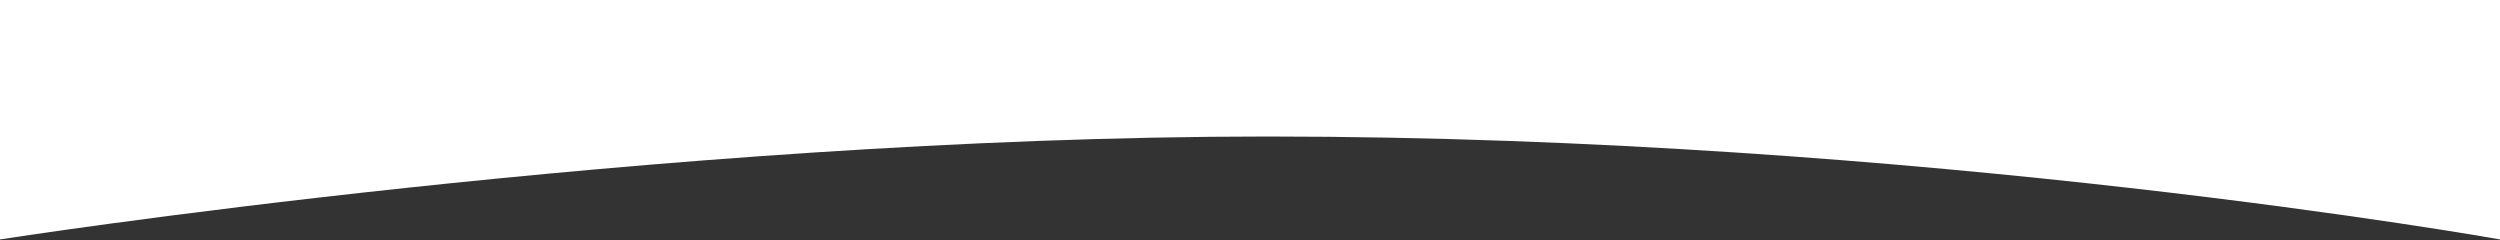
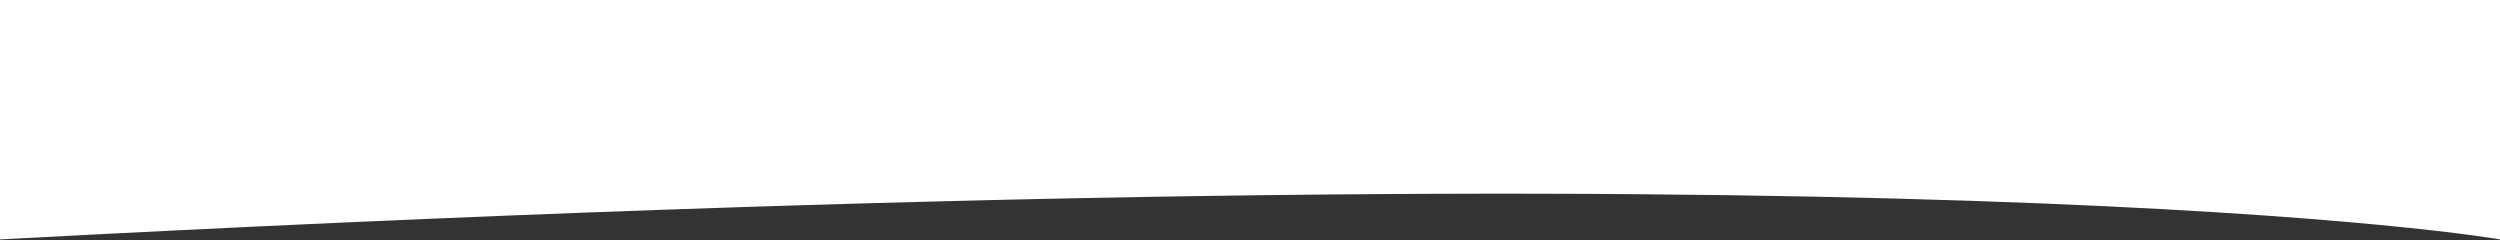
<svg xmlns="http://www.w3.org/2000/svg" width="1749" height="168" viewBox="0 0 1749 168" fill="none">
  <rect x="0" y="0" width="1749" height="168" fill="#333333" stroke="none" />
-   <path d="M0 167.5C0 167.5 460.934 95.5 886.646 95.5C1345.76 95.5 1749 167.5 1749 167.5V0H0V167.5Z" fill="white" />
+   <path d="M0 167.5C1345.76 95.5 1749 167.5 1749 167.5V0H0V167.5Z" fill="white" />
</svg>